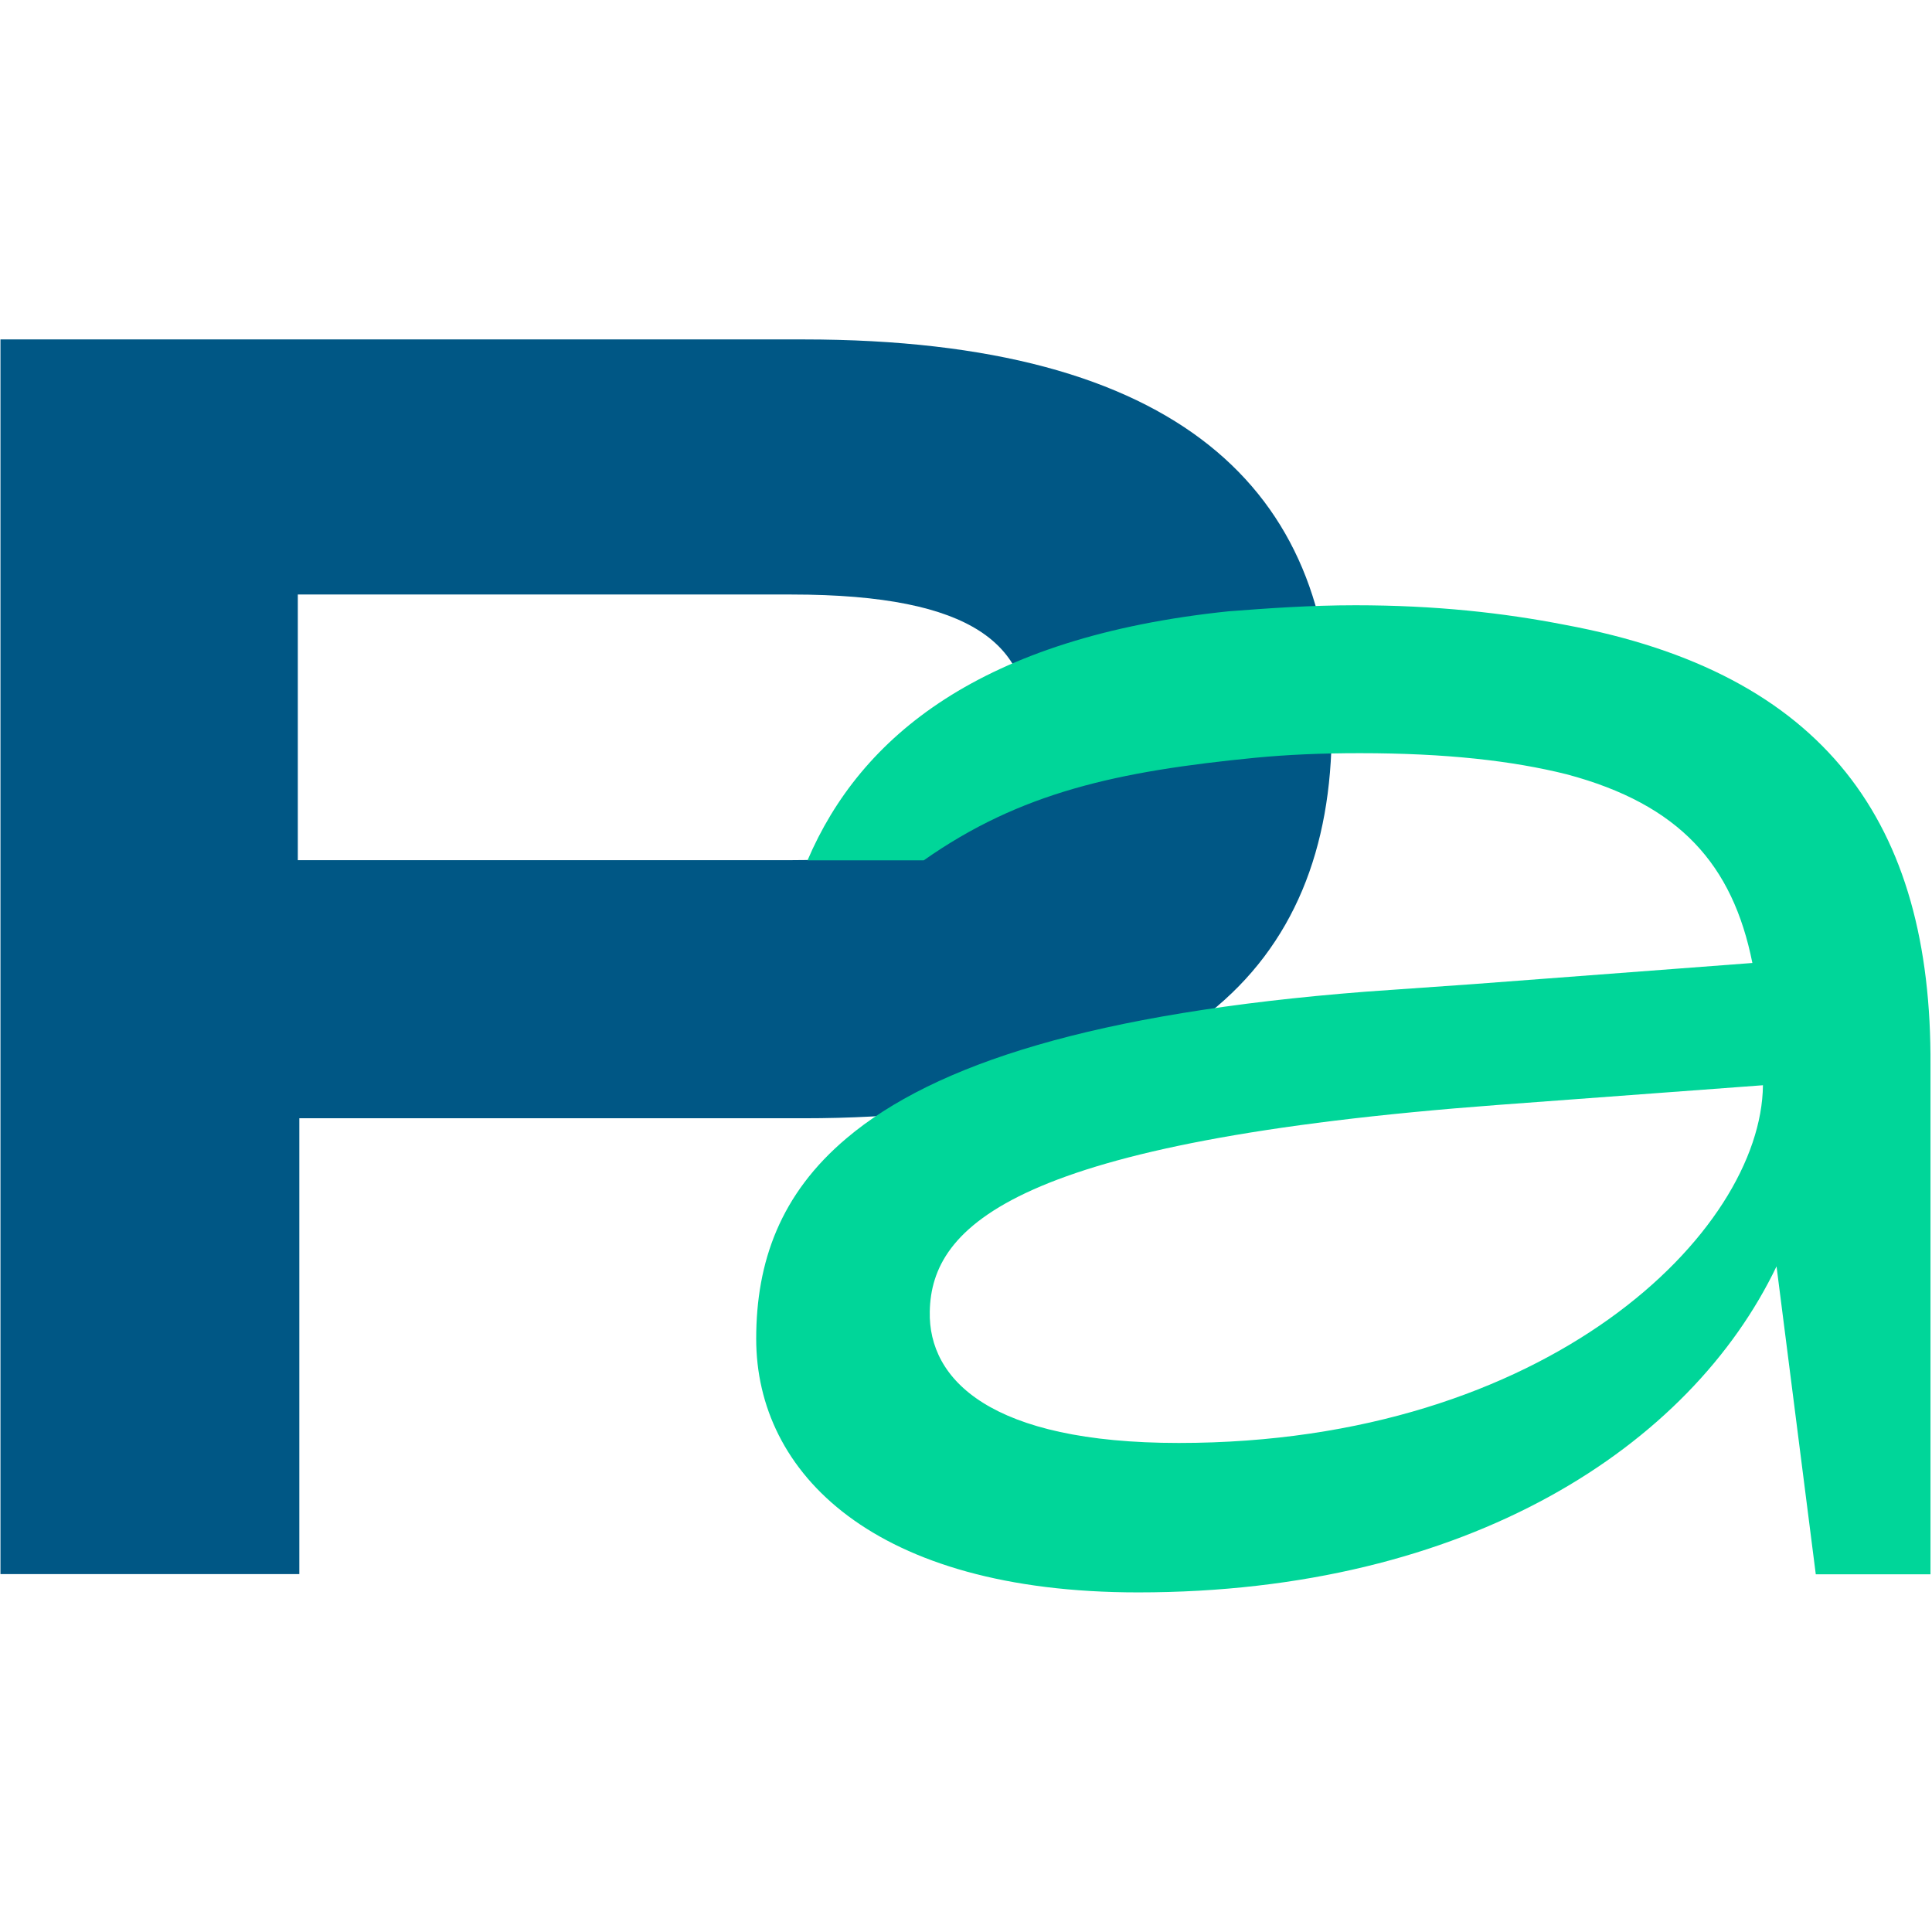
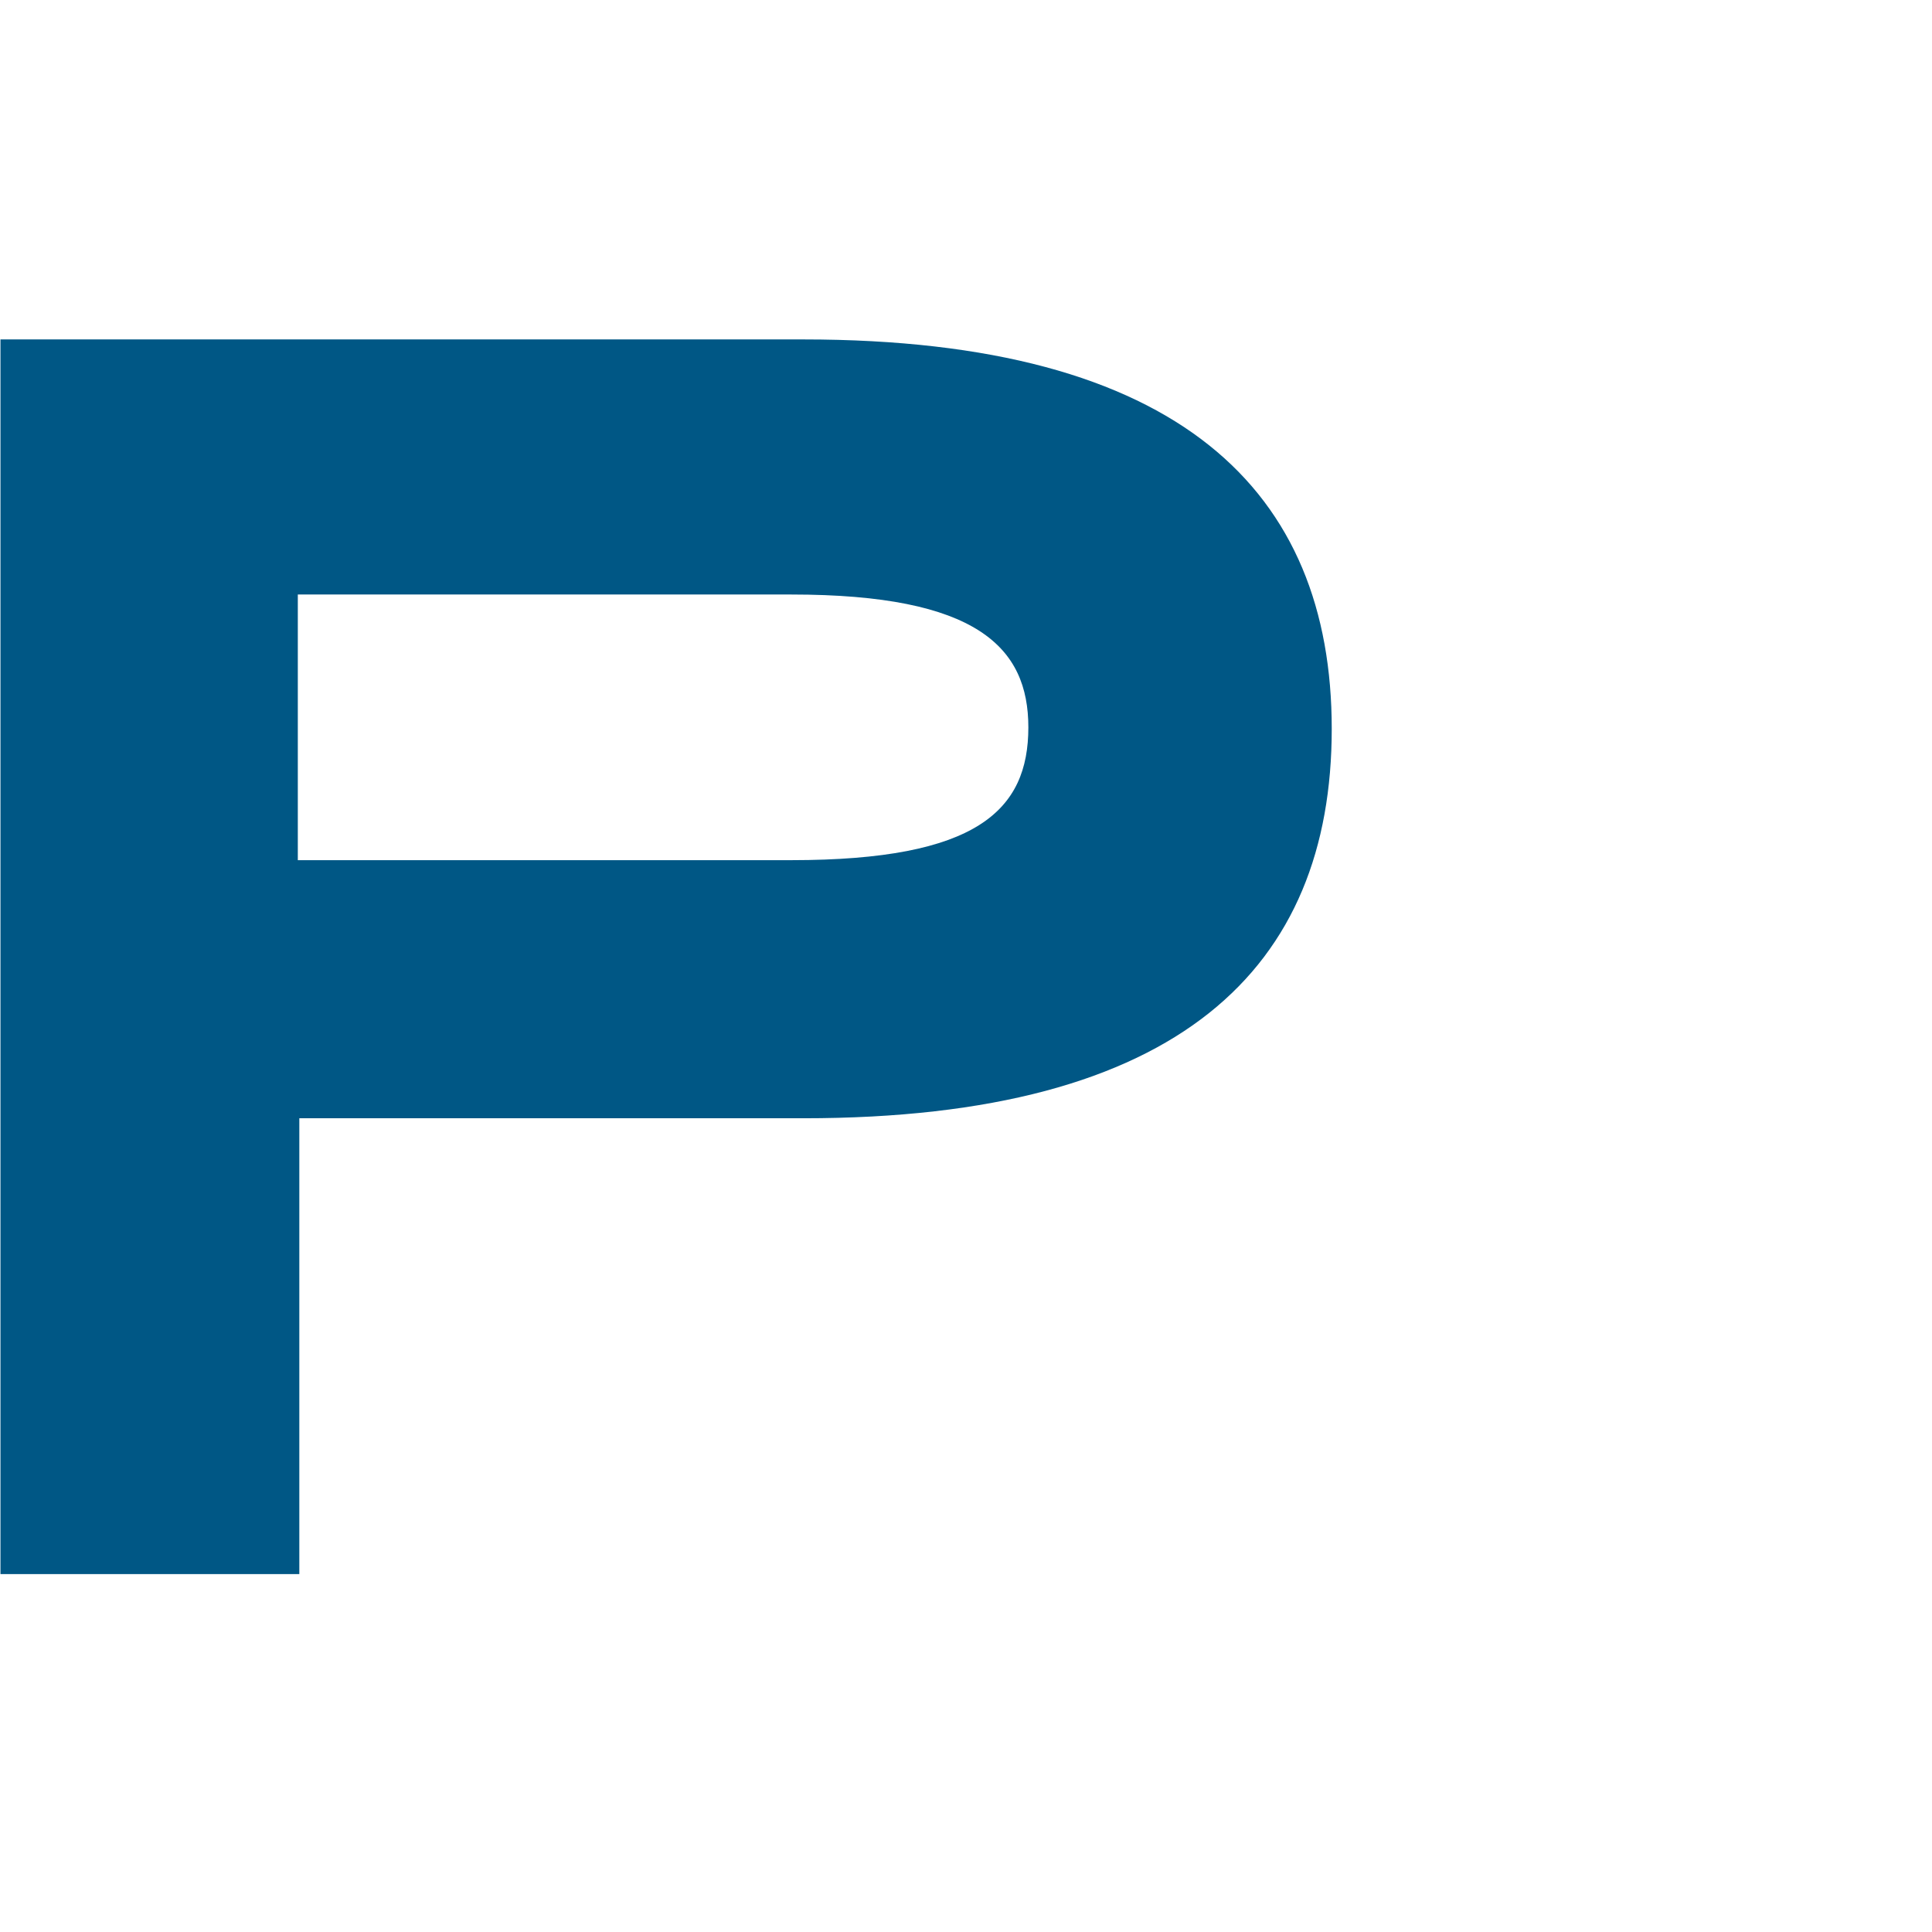
<svg xmlns="http://www.w3.org/2000/svg" version="1.1" id="Layer_1" x="0px" y="0px" viewBox="0 0 128 128" style="enable-background:new 0 0 128 128;" xml:space="preserve">
  <style type="text/css">
	.st0{fill:#005785;}
	.st1{fill:#00D699;}
</style>
  <g>
    <g transform="translate(212.731, 284.688)">
      <g>
        <path class="st0" d="M-212.7-262.2v81.8h19.8v-30.2h33.4c25,0,35-10,35-25.8c0-15.7-10-25.8-35-25.8H-212.7z M-193-227.6v-17.7     h32.7c12.3,0,15.7,3.5,15.7,8.8c0,5.5-3.4,8.8-15.7,8.8H-193z" />
      </g>
    </g>
  </g>
-   <path class="st1" d="M103.7,41.4c-4.1-0.8-8.6-1.3-13.9-1.3c-3,0-5.8,0.2-8.4,0.4c-16.4,1.7-24.4,8.3-27.9,16.5h7.7  c6.4-4.5,12.8-5.9,22-6.8c2.1-0.2,4.3-0.3,6.9-0.3c5.7,0,10.1,0.5,13.7,1.4c7.5,2,11,6,12.3,12.5l-18.5,1.4l-7.1,0.5  c-18,1.4-28.6,4.8-34.4,9.7c-4.4,3.7-6,8.2-6,13.3c0,8.9,7.8,16.8,25.3,16.8c21.9,0,36.6-9.7,42.3-21.6l2.6,20.4h7.6V70.6  C128,54.5,120.9,44.6,103.7,41.4z M78.1,95.6c-12.5,0-16.6-4.2-16.5-8.7c0.1-5.7,5.6-11.3,37.7-13.7l17.5-1.3  C116.7,81.6,102.6,95.6,78.1,95.6z" />
</svg>